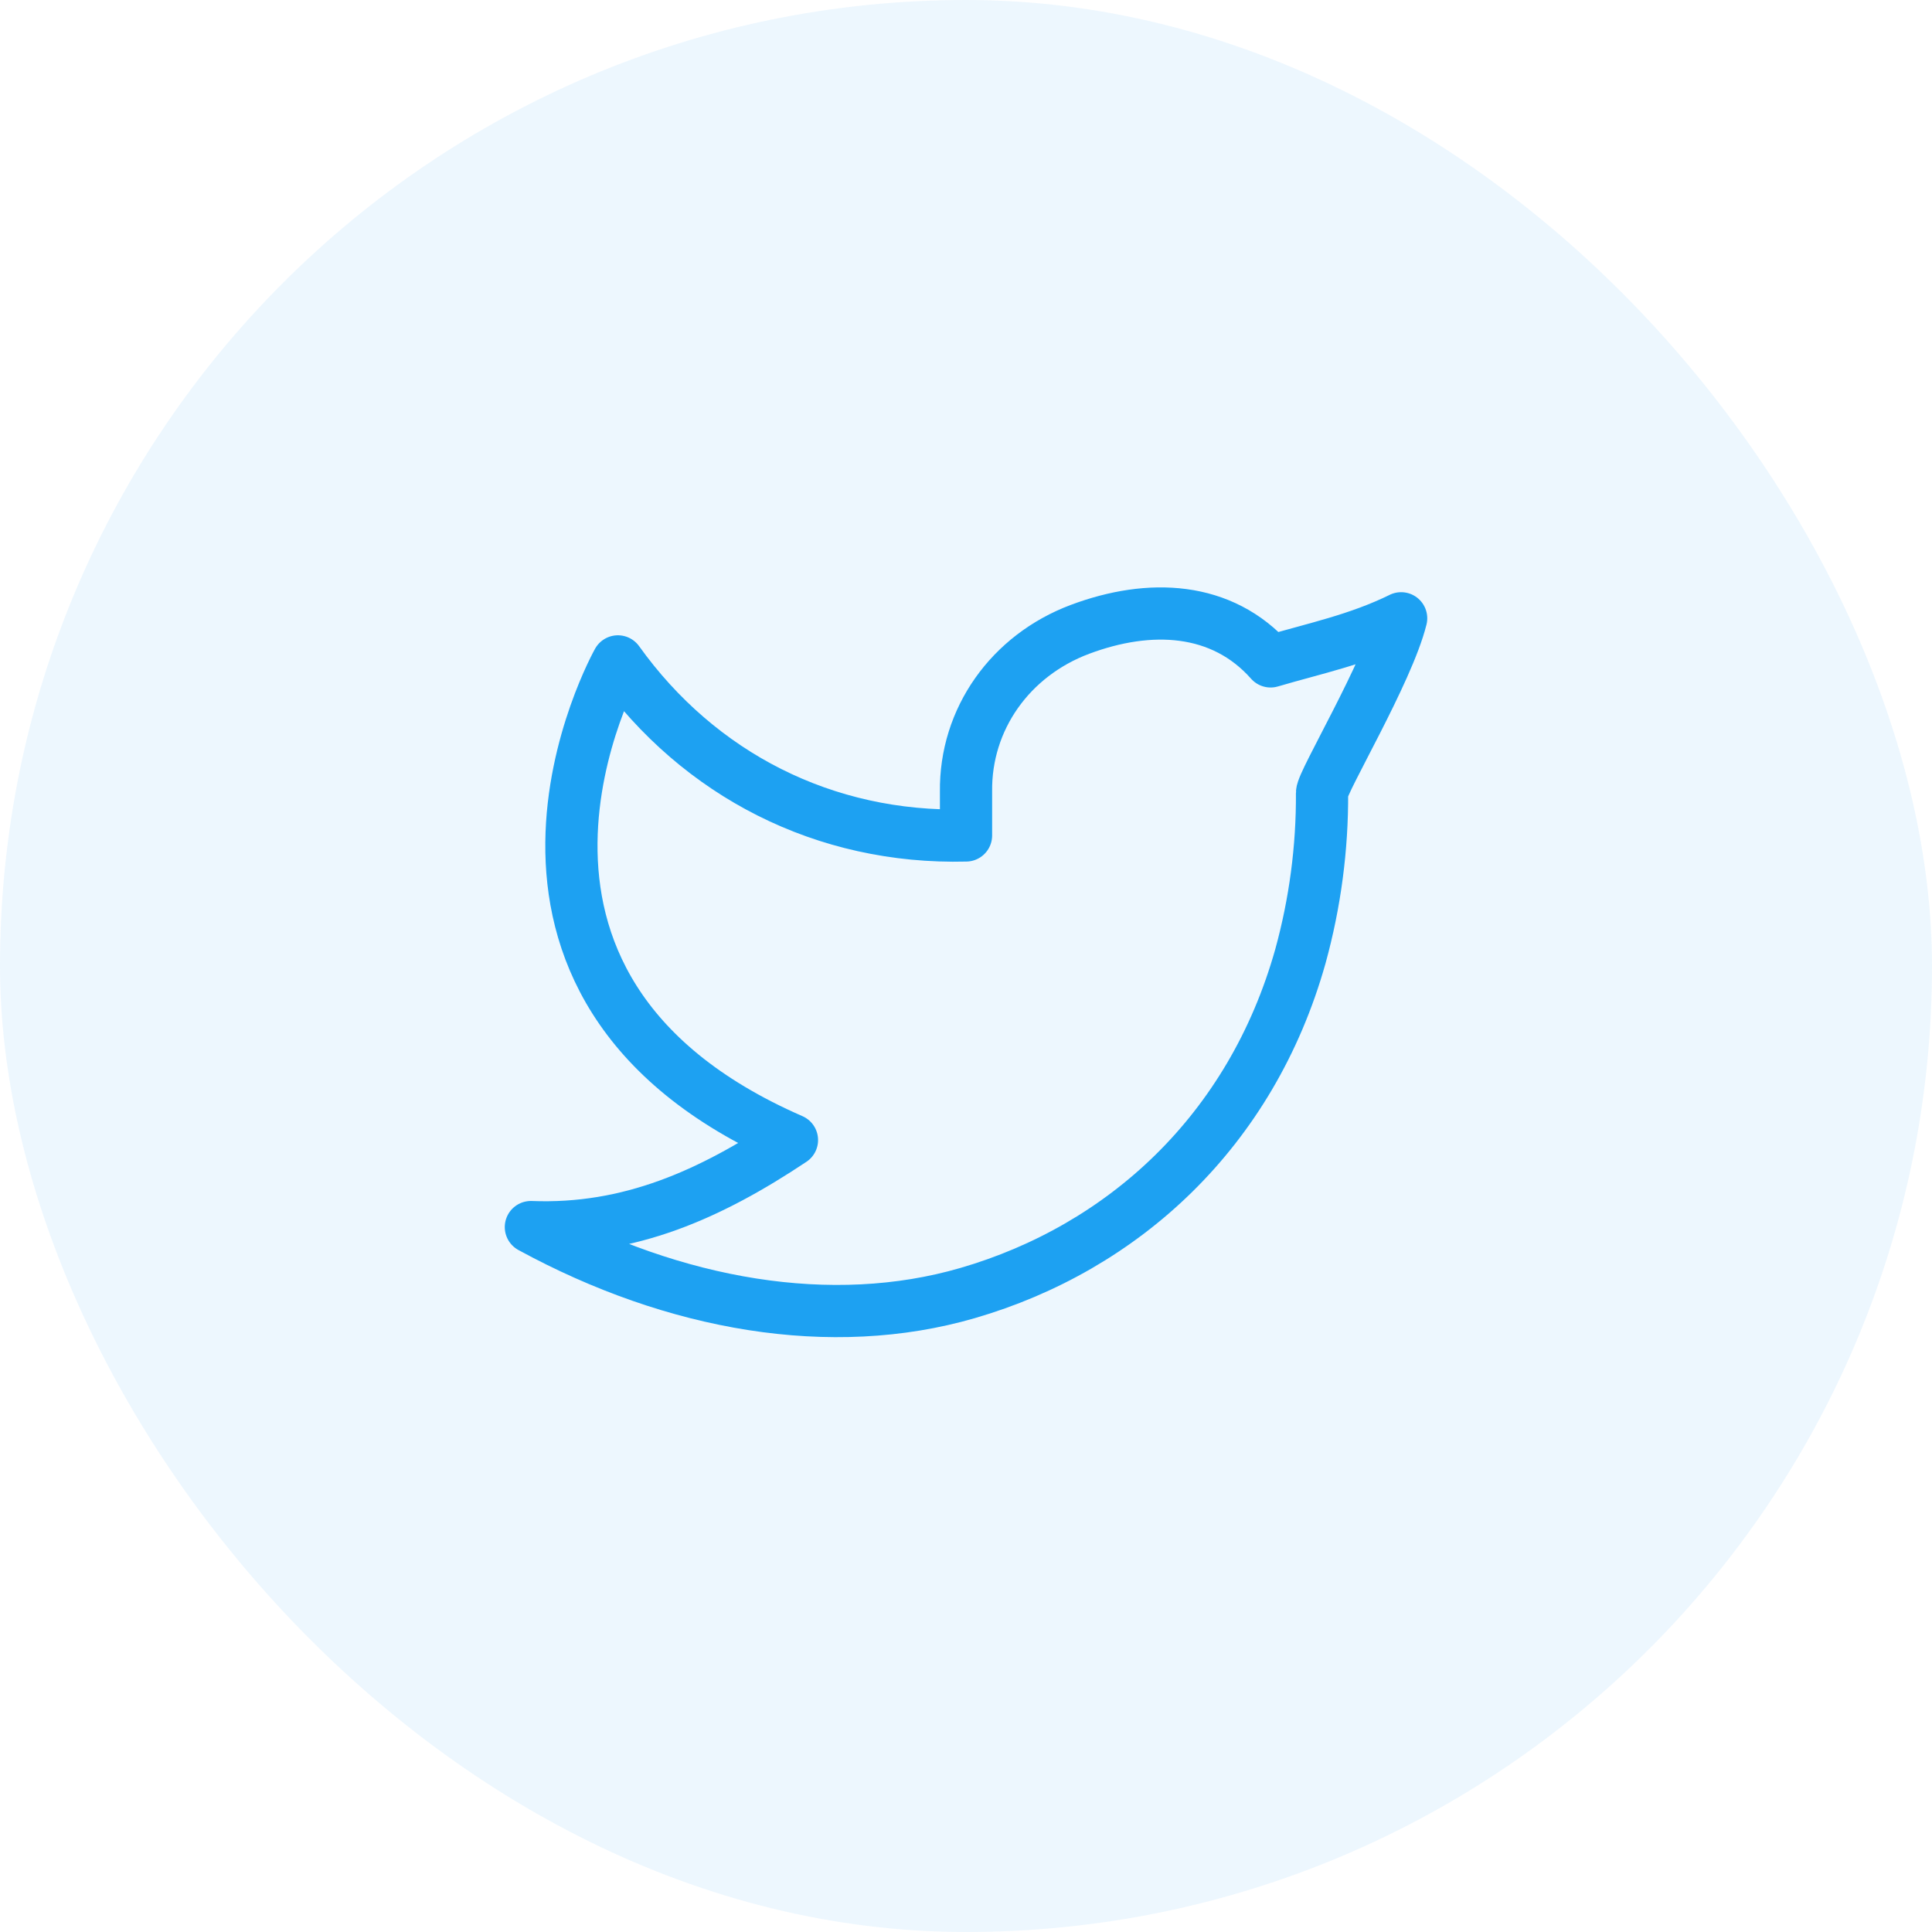
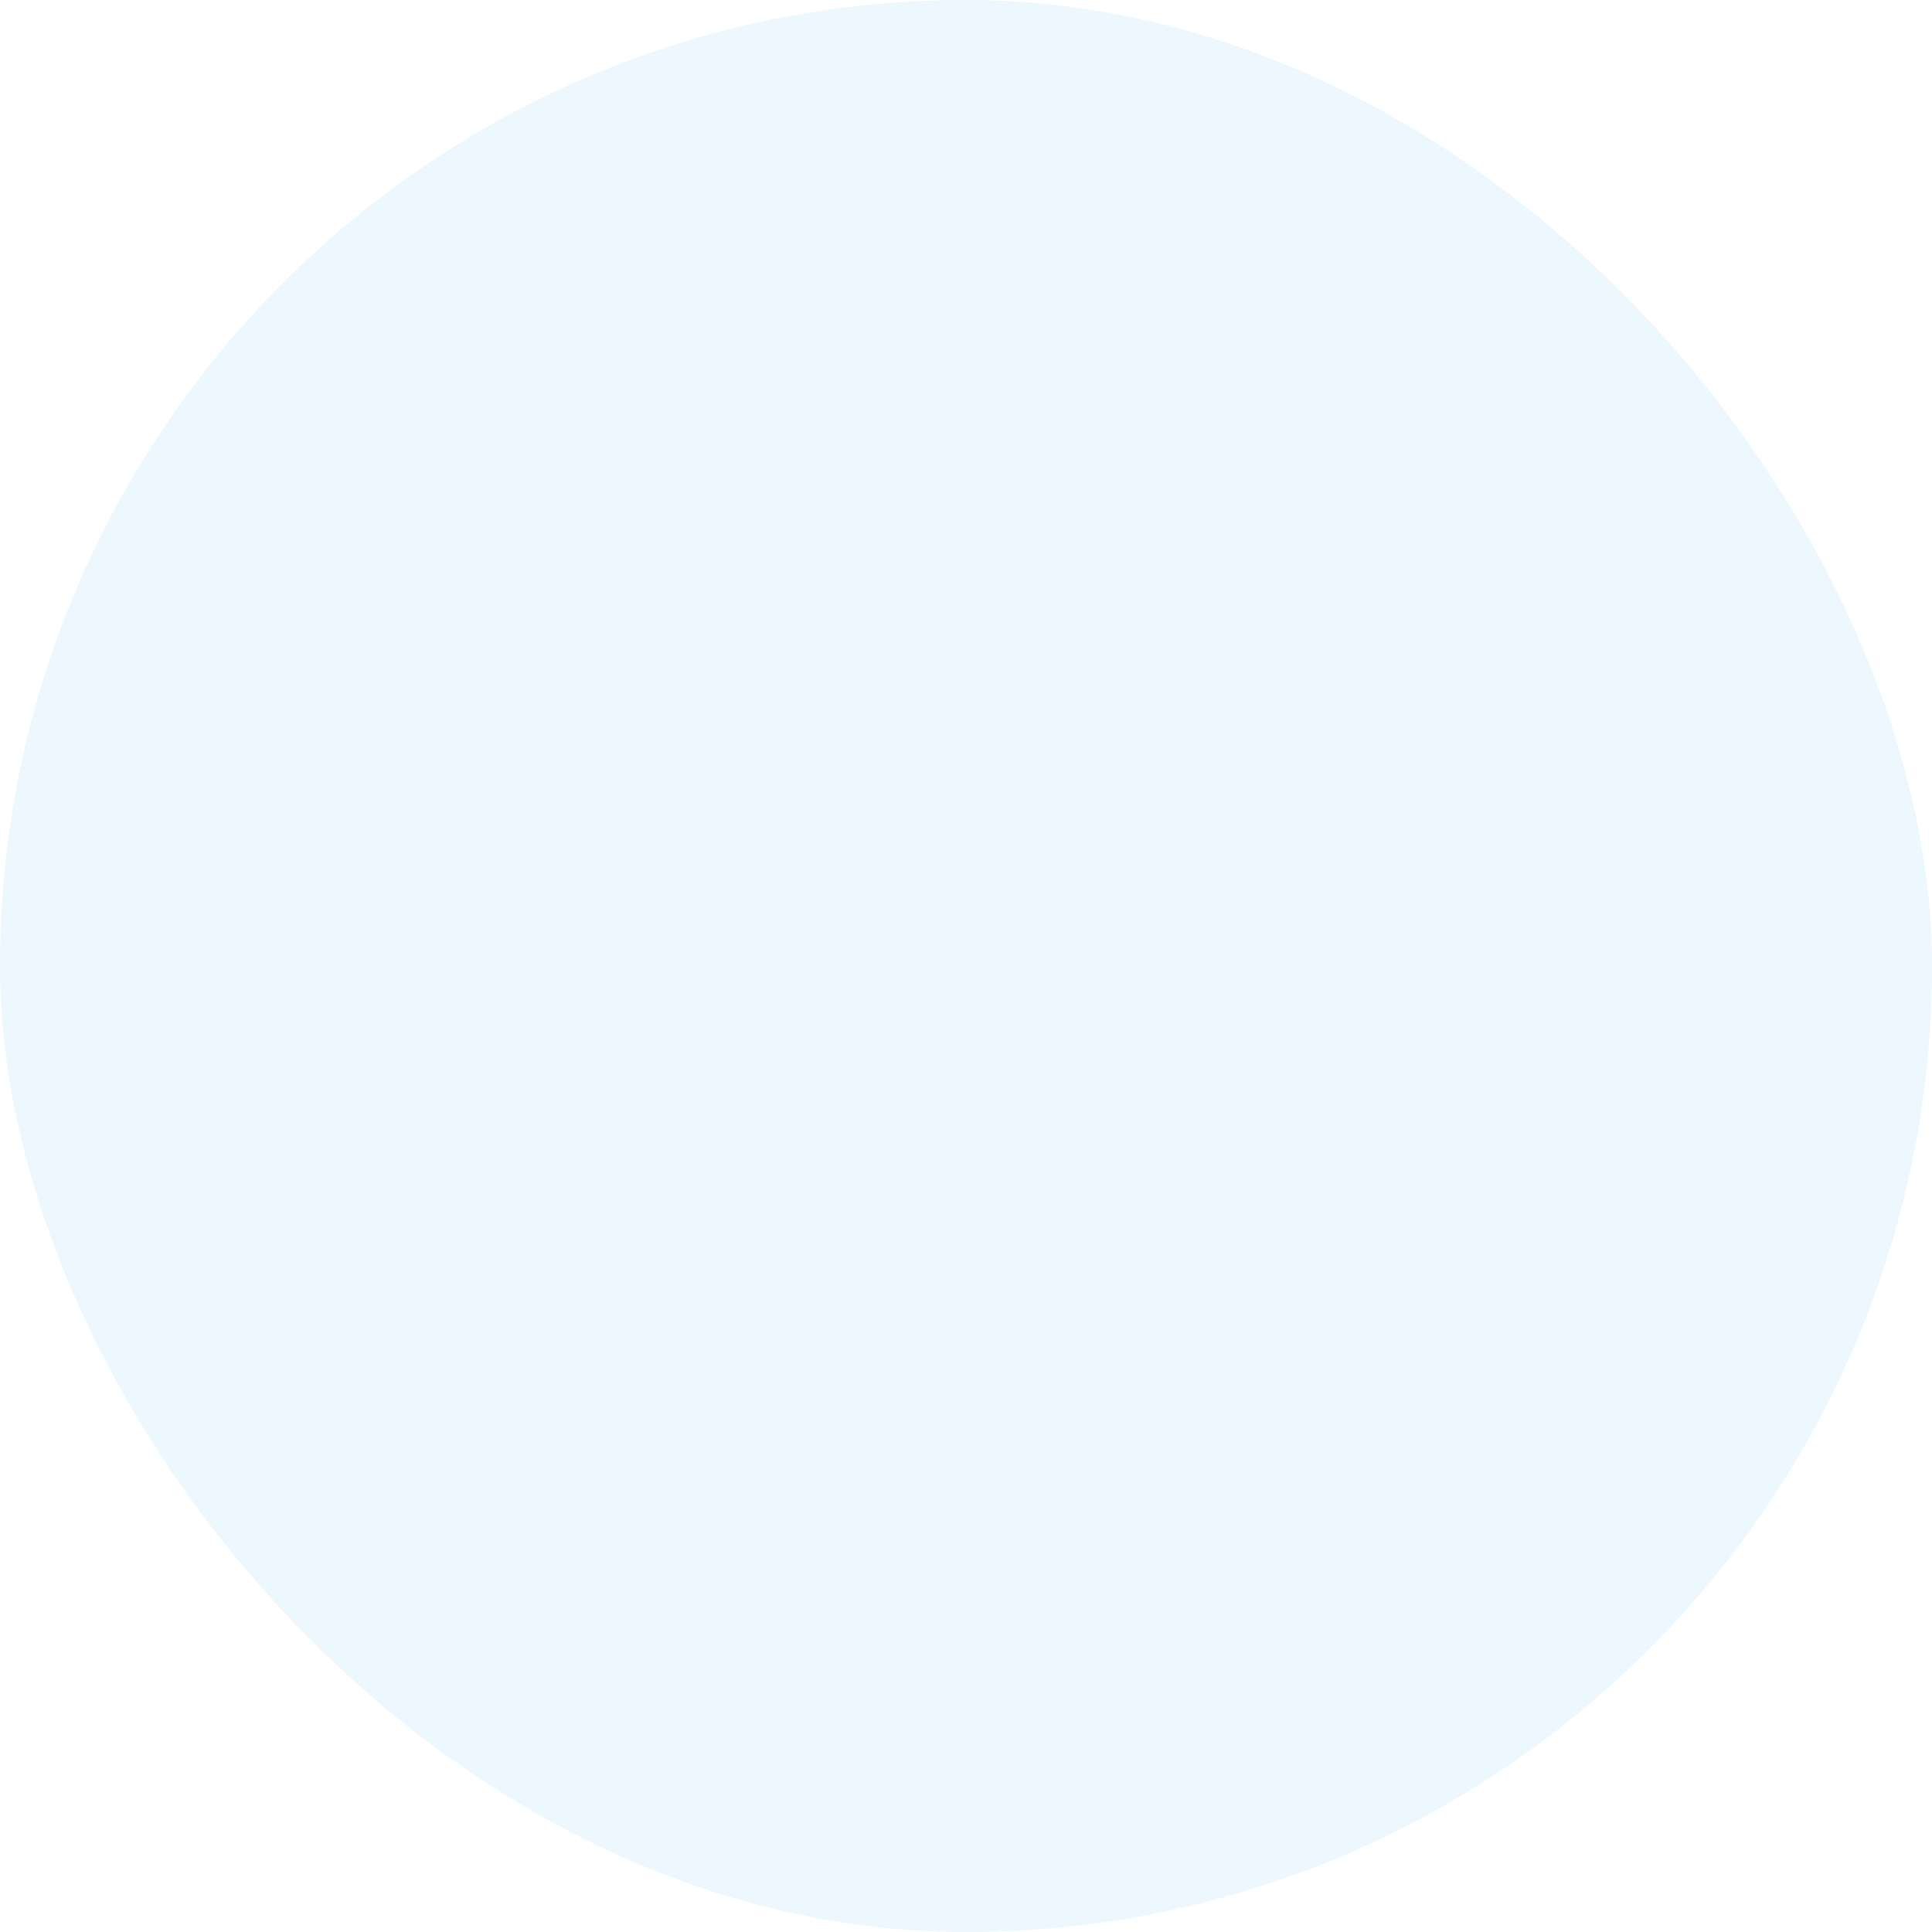
<svg xmlns="http://www.w3.org/2000/svg" width="74" height="74" viewBox="0 0 74 74" fill="none">
  <rect opacity="0.08" width="74" height="74" rx="37" fill="#1DA1F2" />
  <mask id="mask0_1056_71" style="mask-type:alpha" maskUnits="userSpaceOnUse" x="17" y="17" width="40" height="40">
-     <rect x="17" y="17" width="40" height="40" fill="white" />
-   </mask>
+     </mask>
  <g mask="url(#mask0_1056_71)">
-     <path d="M53.667 23.683C52.001 24.5 50.367 24.832 48.667 25.333C46.799 23.225 44.029 23.108 41.367 24.105C38.706 25.102 36.962 27.538 37.001 30.333V32C31.592 32.138 26.776 29.675 23.667 25.333C23.667 25.333 16.697 37.722 30.334 43.667C27.214 45.745 24.102 47.147 20.334 47C25.847 50.005 31.856 51.038 37.057 49.528C43.024 47.795 47.927 43.323 49.809 36.625C50.37 34.588 50.649 32.483 50.637 30.37C50.634 29.955 53.154 25.75 53.667 23.682V23.683Z" stroke="#1DA1F2" stroke-width="2" stroke-linecap="round" stroke-linejoin="round" />
-   </g>
+     </g>
</svg>